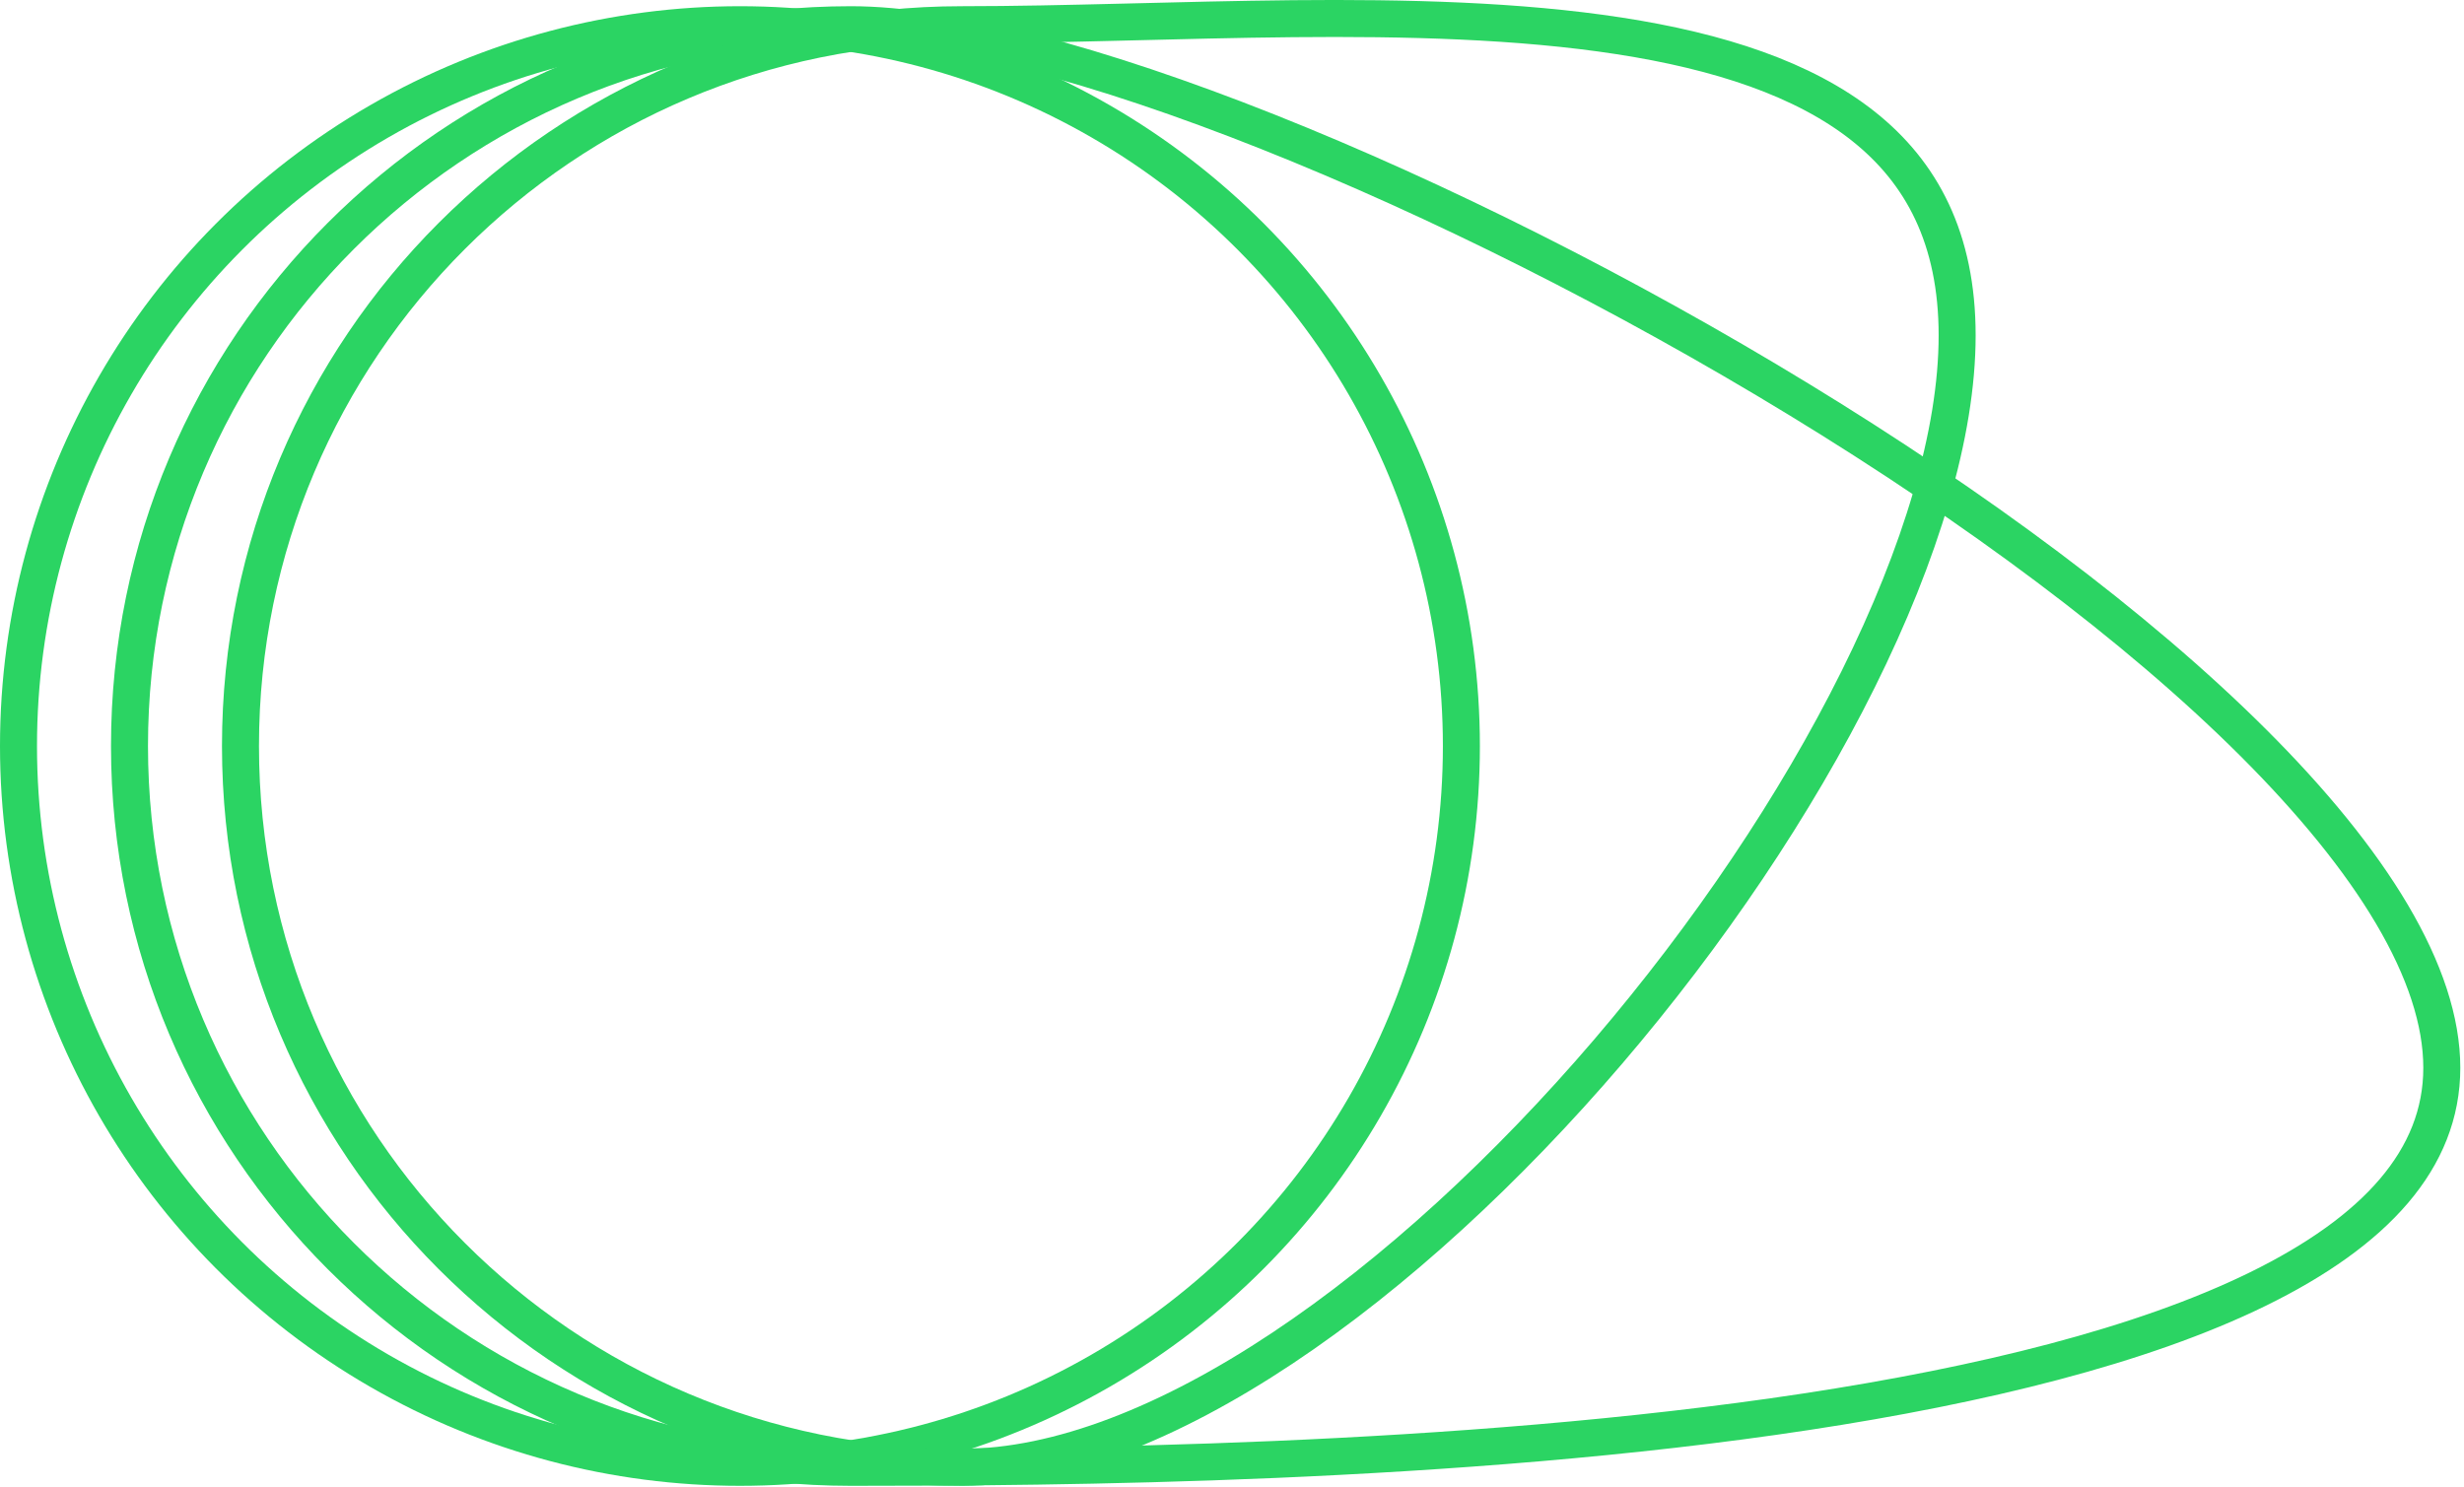
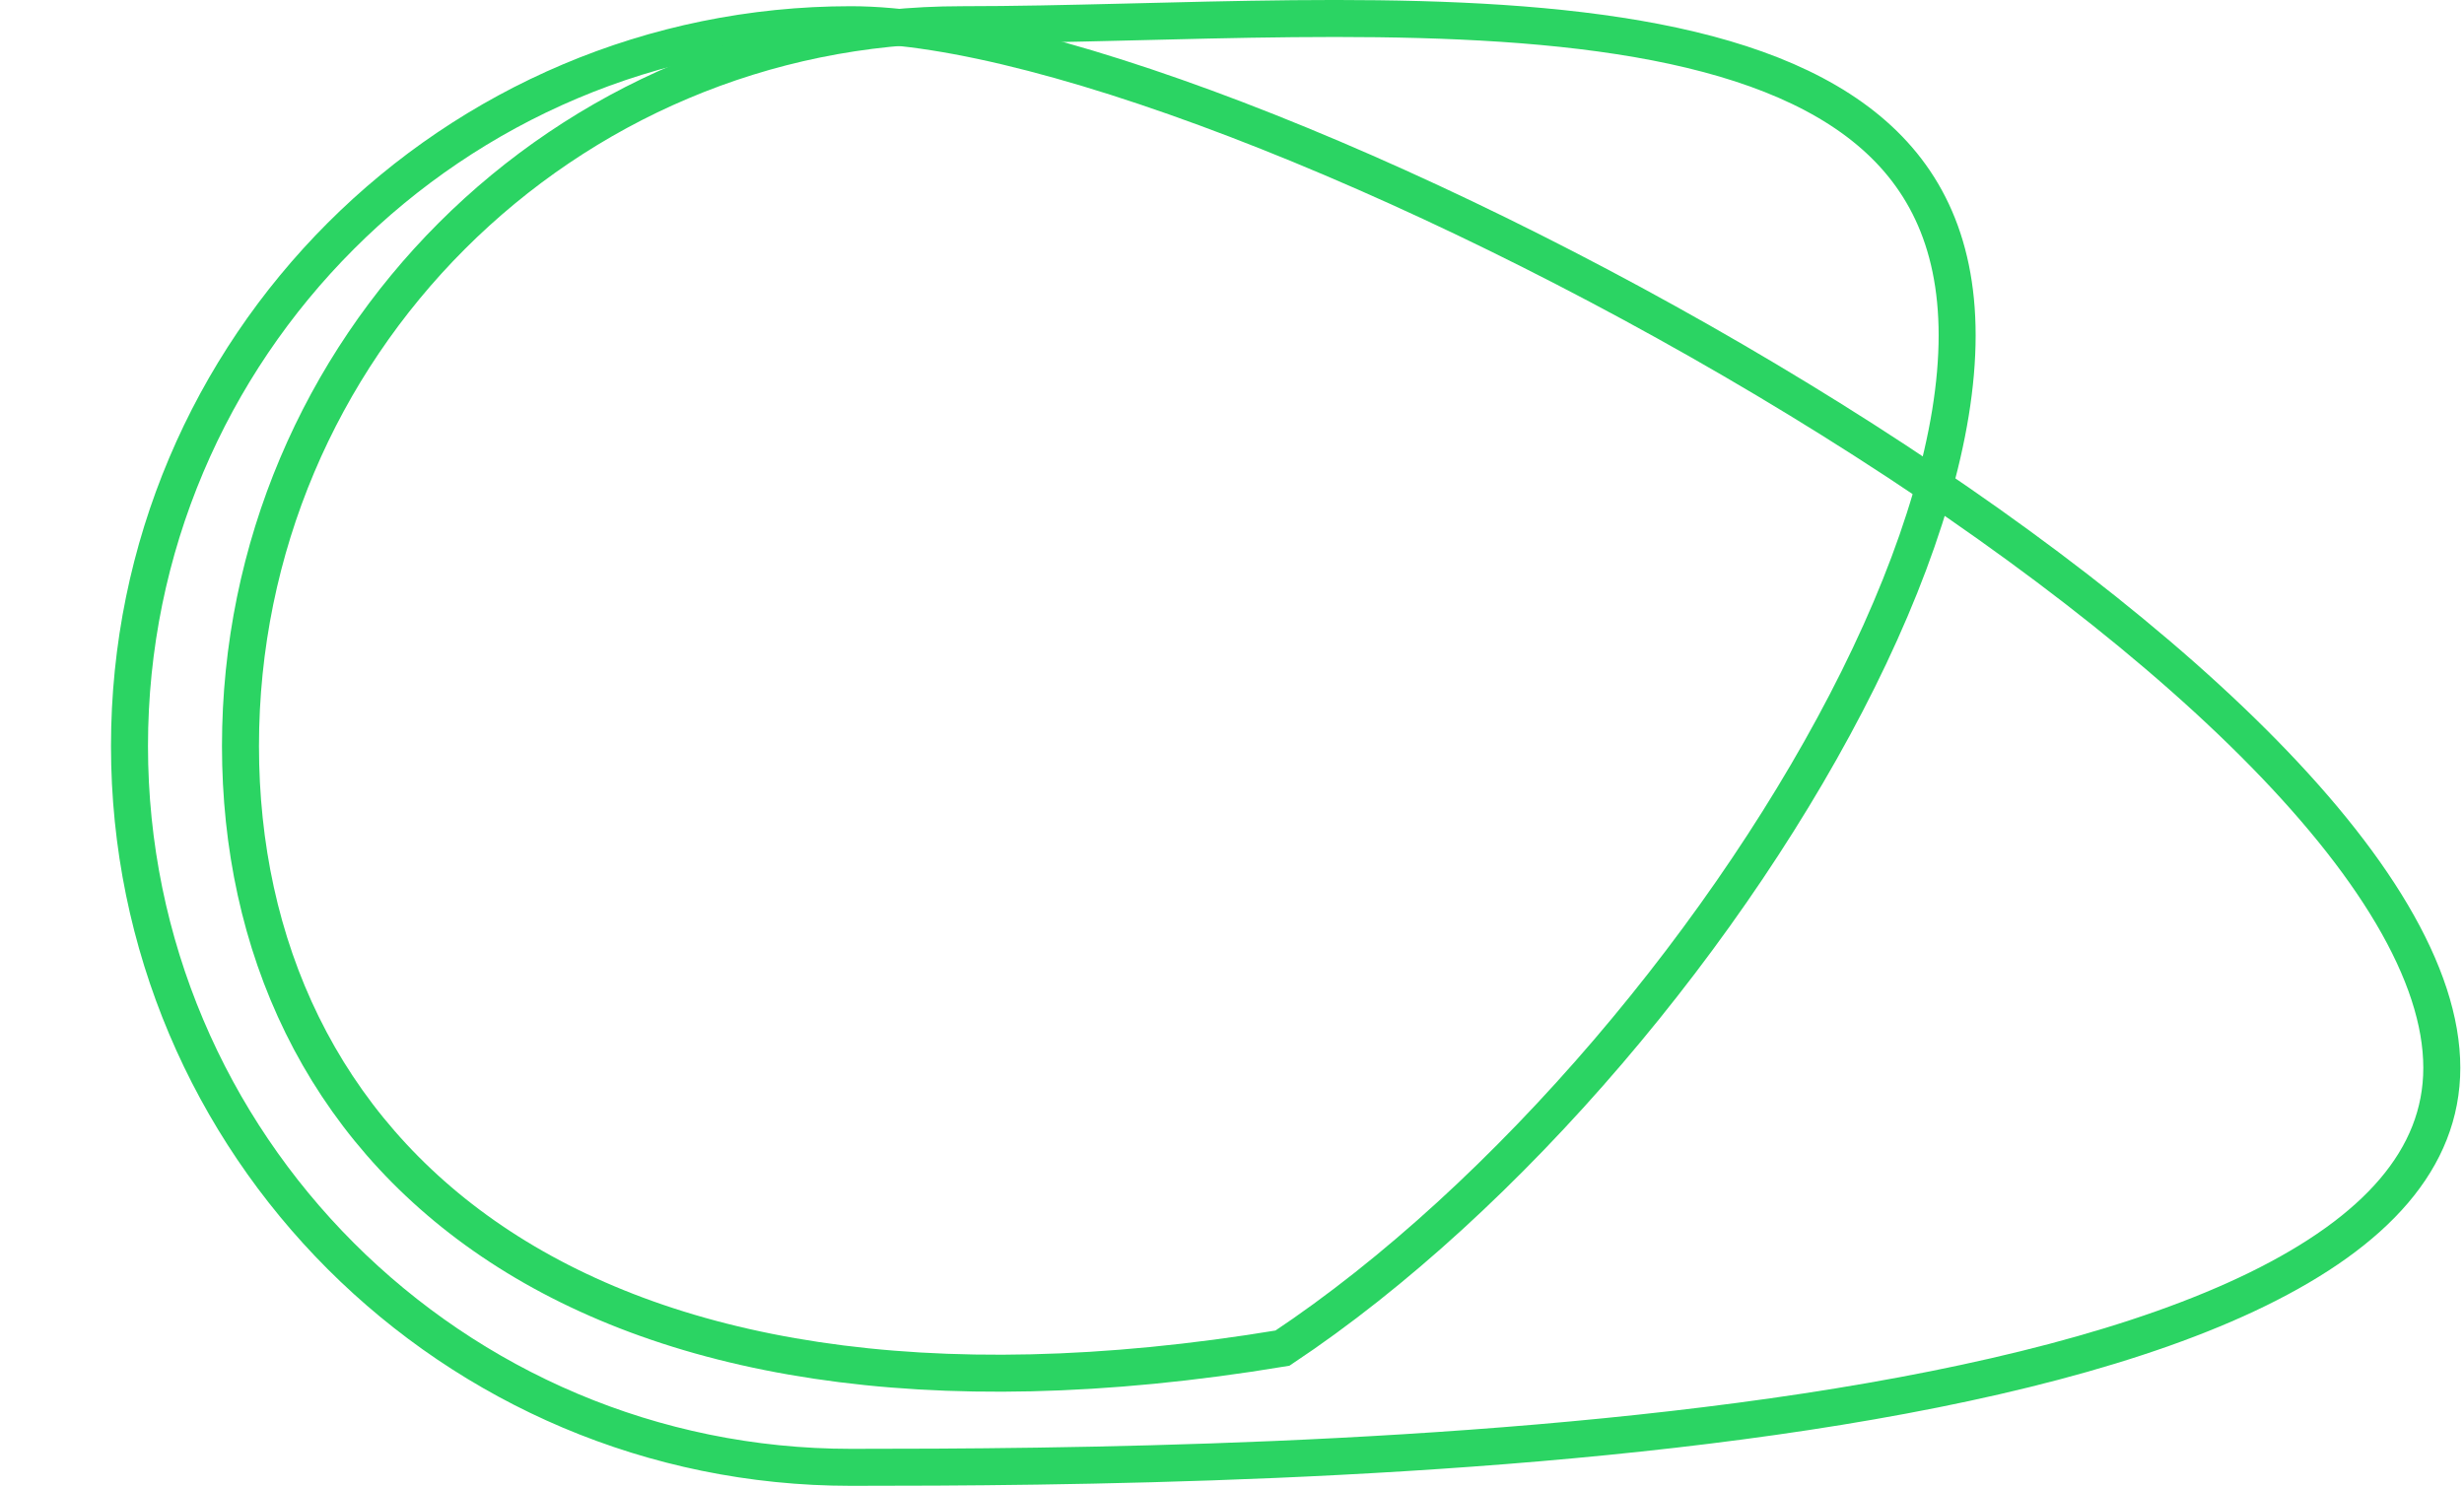
<svg xmlns="http://www.w3.org/2000/svg" width="333" height="201" viewBox="0 0 333 201" fill="none">
-   <circle cx="100" cy="100.84" r="97.5" stroke="#2BD463" stroke-width="5" />
  <path d="M115 3.34C128.309 3.34 148.437 8.702 171.36 17.818C194.199 26.901 219.534 39.595 243.158 54.013C266.795 68.438 288.628 84.532 304.517 100.388C312.461 108.315 318.863 116.128 323.267 123.588C327.678 131.061 330 138.038 330 144.34C330 156.678 320.989 166.468 305.181 174.223C289.45 181.939 267.74 187.231 244.085 190.829C196.823 198.019 142.622 198.34 115 198.34C61.152 198.34 17.5 154.688 17.5 100.84C17.5 46.992 61.152 3.34 115 3.34Z" stroke="#2BD463" stroke-width="5" />
-   <path d="M130 3.34C157.933 3.34 191.734 0.667 218.829 4.85C232.332 6.934 243.776 10.68 251.808 17.046C259.706 23.307 264.5 32.254 264.5 45.34C264.5 58.599 259.569 74.82 251.121 91.824C242.694 108.785 230.867 126.327 217.311 142.176C203.751 158.028 188.52 172.119 173.321 182.228C158.077 192.366 143.103 198.34 130 198.34C76.152 198.34 32.5 154.688 32.5 100.84C32.5 46.992 76.152 3.34 130 3.34Z" stroke="#2BD463" stroke-width="5" />
+   <path d="M130 3.34C157.933 3.34 191.734 0.667 218.829 4.85C232.332 6.934 243.776 10.68 251.808 17.046C259.706 23.307 264.5 32.254 264.5 45.34C264.5 58.599 259.569 74.82 251.121 91.824C242.694 108.785 230.867 126.327 217.311 142.176C203.751 158.028 188.52 172.119 173.321 182.228C76.152 198.34 32.5 154.688 32.5 100.84C32.5 46.992 76.152 3.34 130 3.34Z" stroke="#2BD463" stroke-width="5" />
</svg>